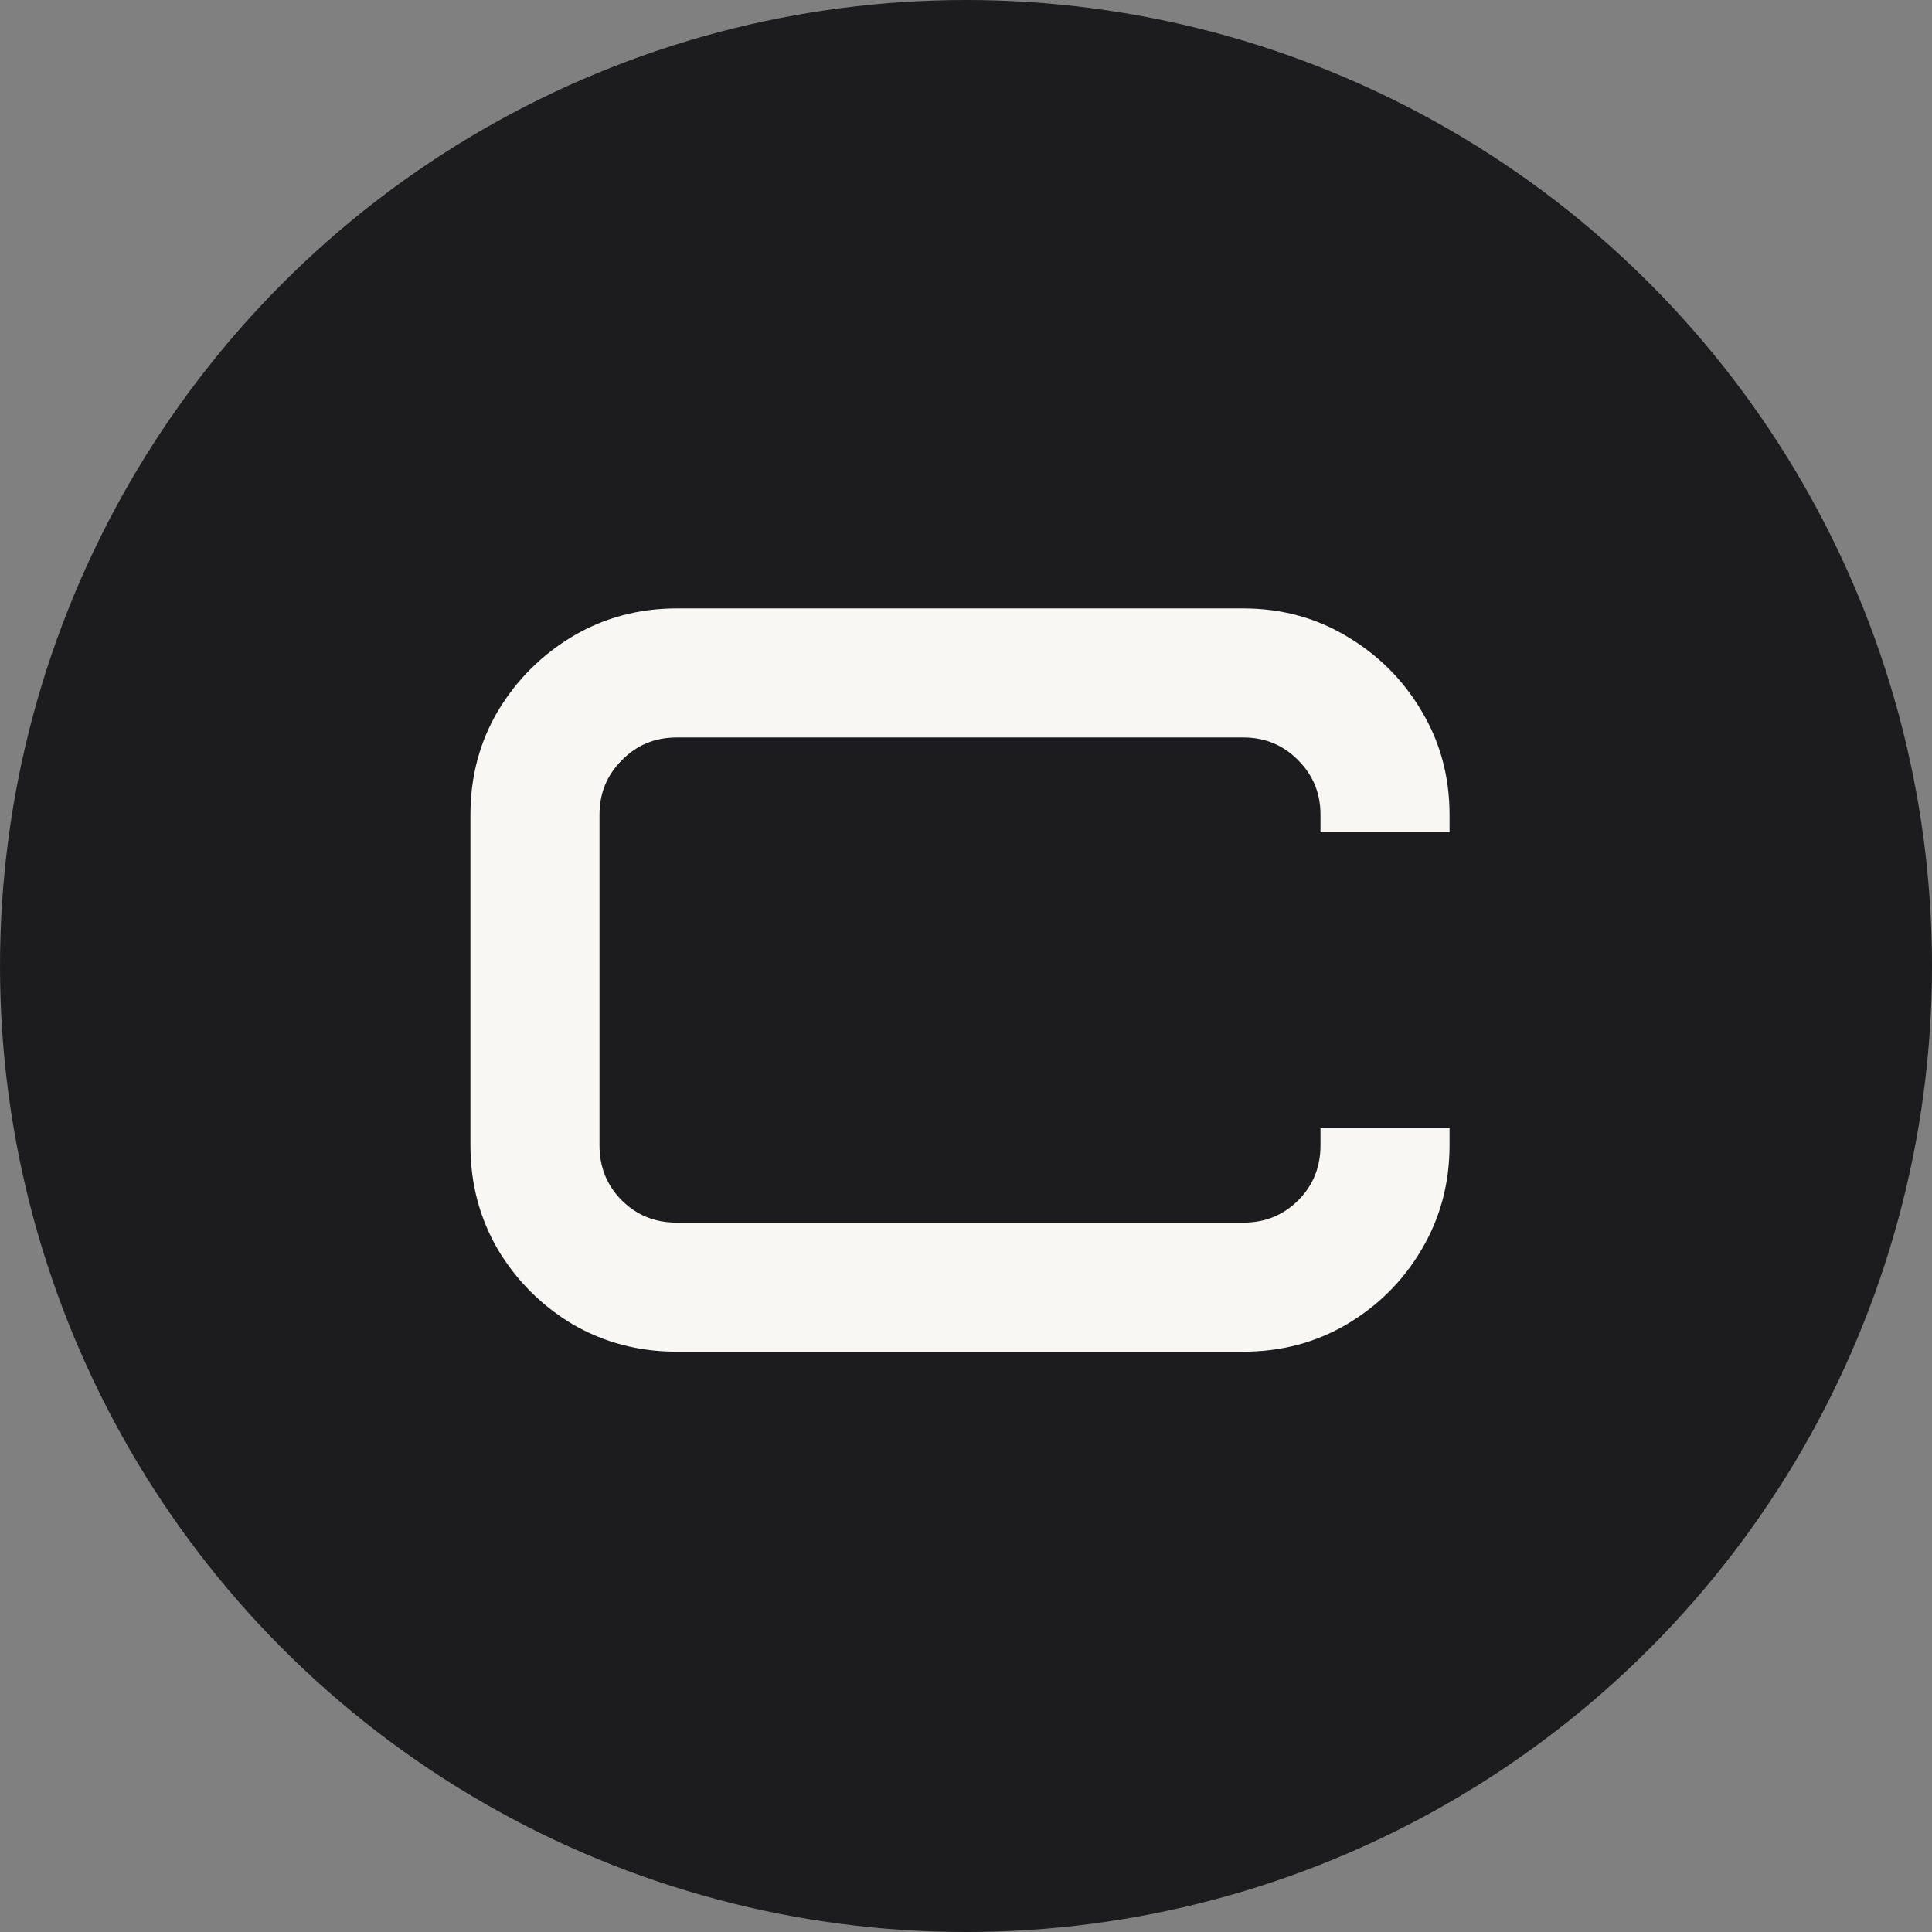
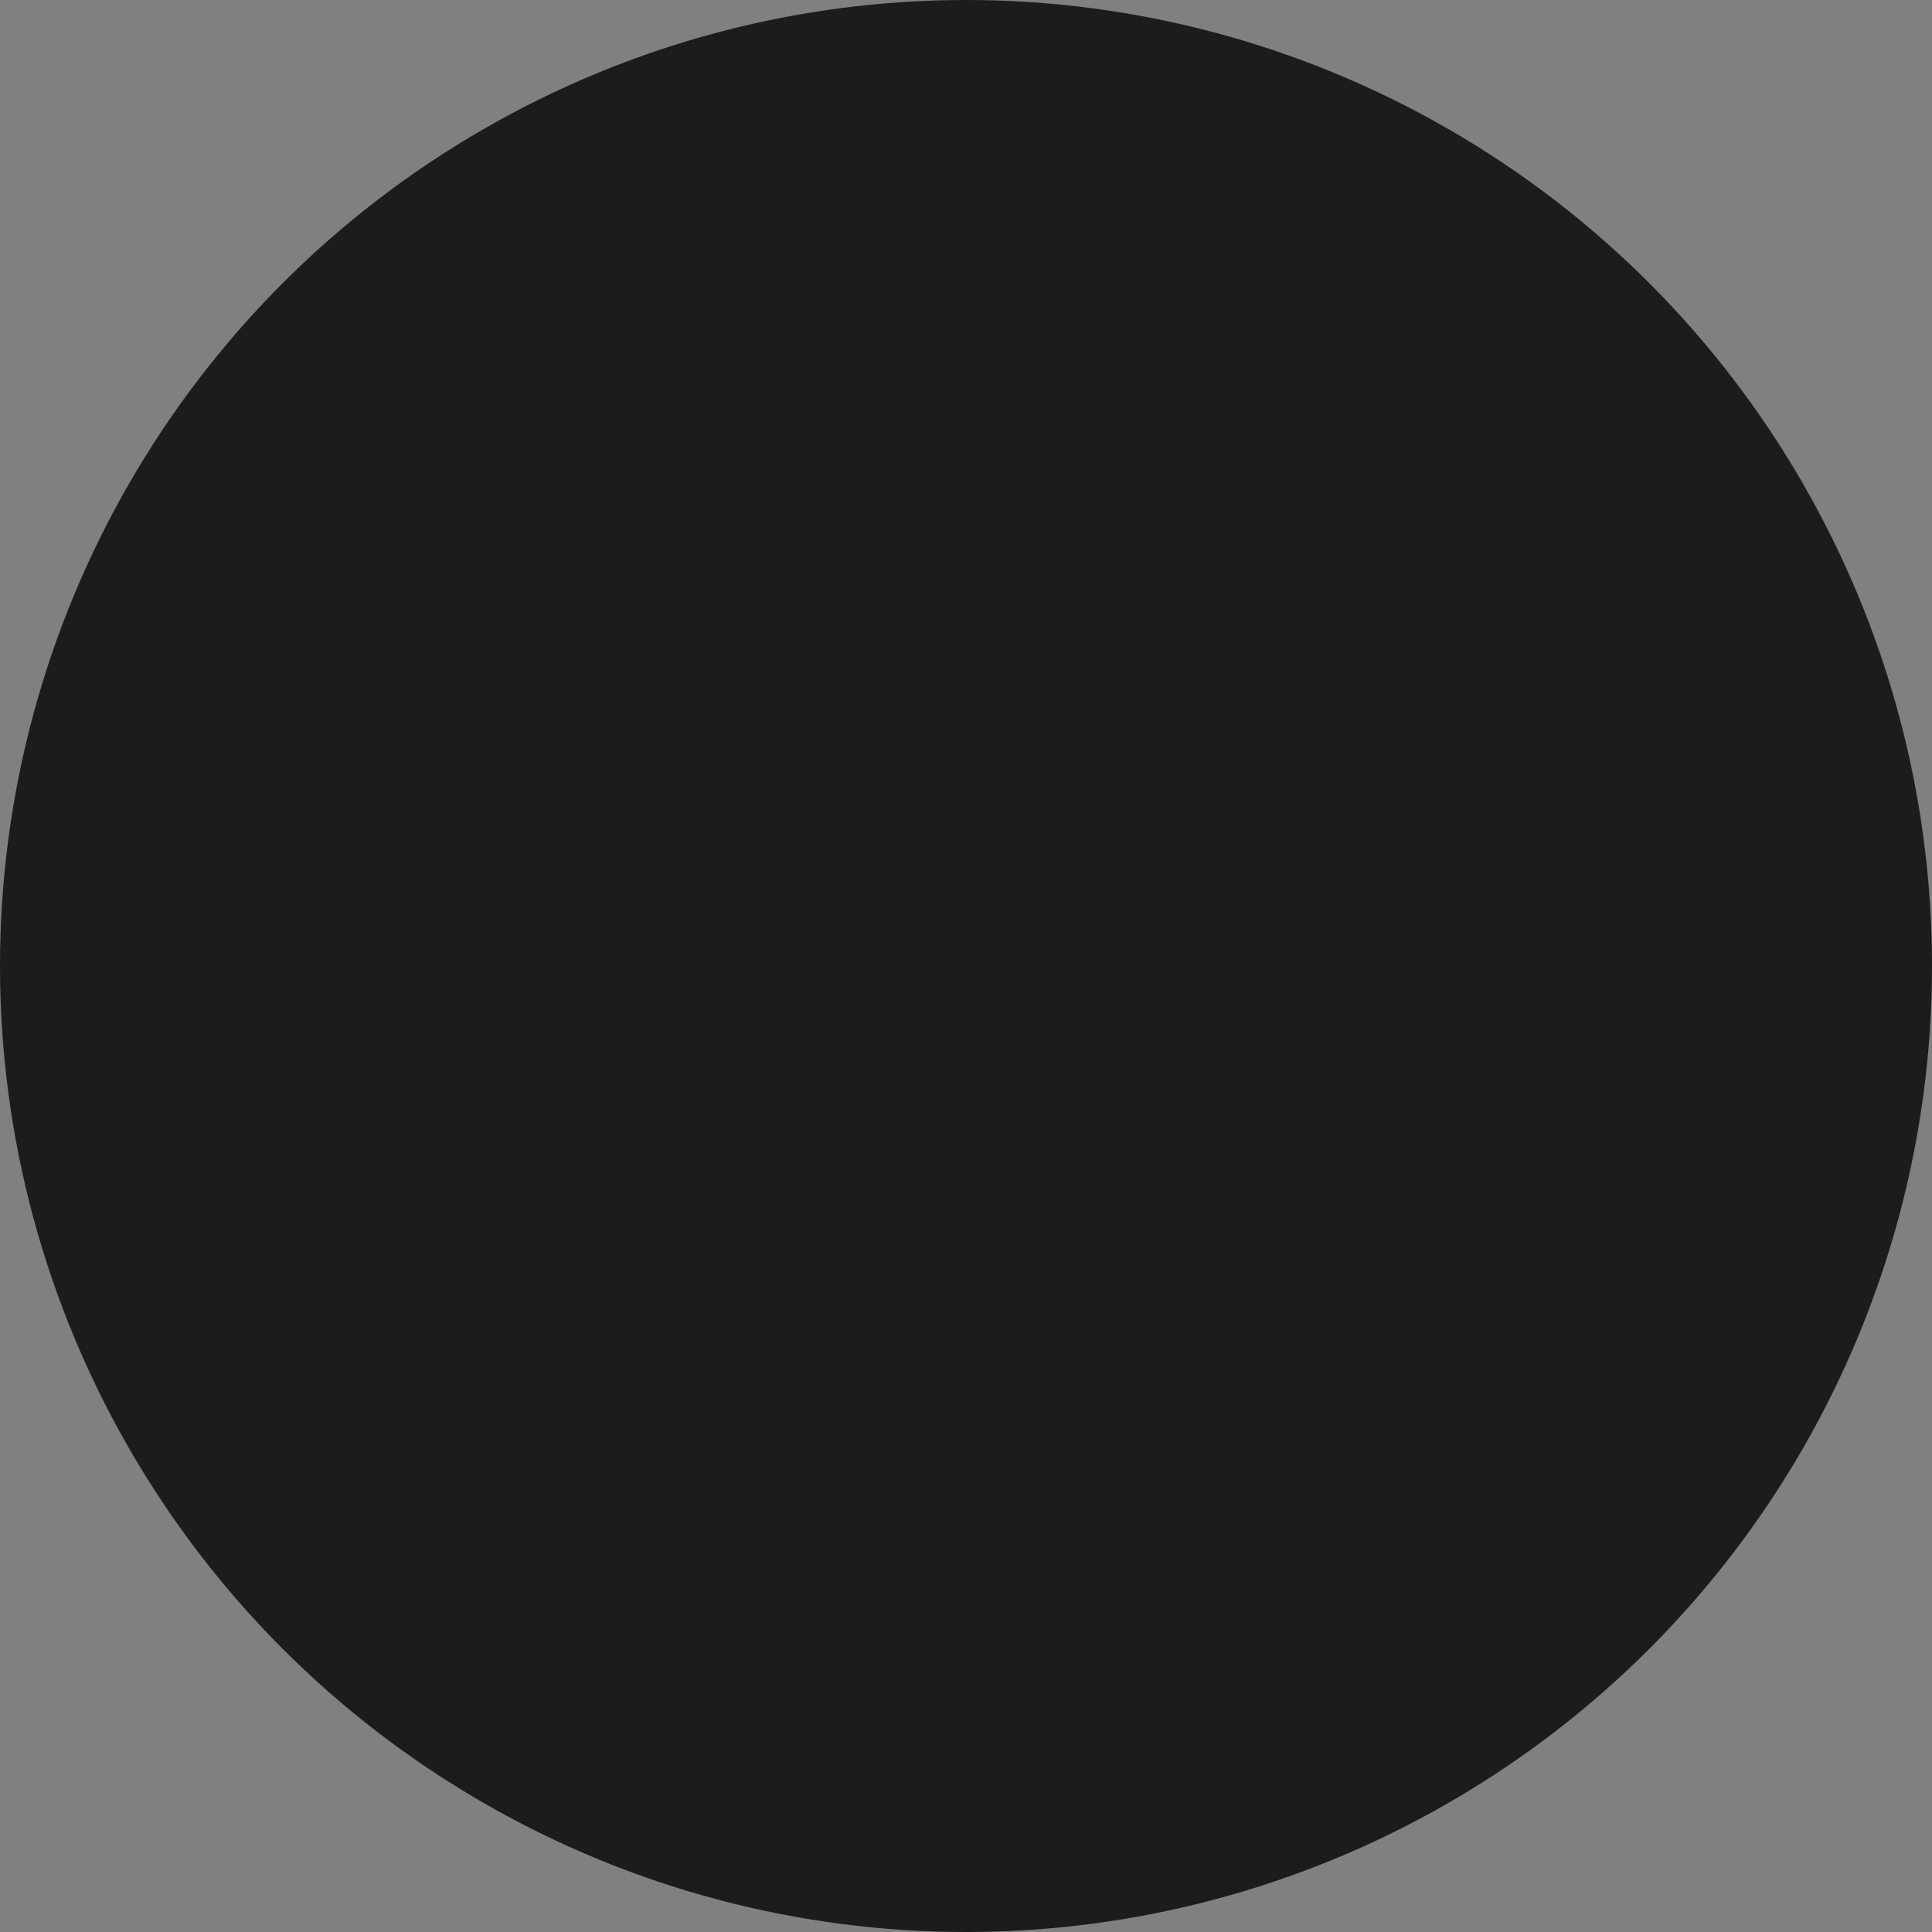
<svg xmlns="http://www.w3.org/2000/svg" width="273" height="273" viewBox="0 0 273 273" fill="none">
  <rect x="0" y="0" width="273" height="273" fill="#808080" stroke="none" />
  <circle cx="136.5" cy="136.5" r="136.5" fill="#1C1C1F" />
-   <path d="M175.678 191H95.624C90.253 191 85.346 189.706 80.902 187.118C76.508 184.481 72.992 180.966 70.356 176.571C67.768 172.128 66.474 167.221 66.474 161.85V115.121C66.474 109.75 67.768 104.867 70.356 100.473C72.992 96.078 76.508 92.562 80.902 89.926C85.346 87.289 90.253 85.971 95.624 85.971H175.678C181.049 85.971 185.932 87.289 190.326 89.926C194.77 92.562 198.285 96.078 200.873 100.473C203.51 104.867 204.828 109.75 204.828 115.121V117.611H186.591V115.121C186.591 112.094 185.541 109.53 183.441 107.431C181.342 105.282 178.754 104.208 175.678 104.208H95.624C92.548 104.208 89.96 105.282 87.86 107.431C85.761 109.53 84.711 112.094 84.711 115.121V161.85C84.711 164.926 85.761 167.514 87.86 169.613C89.96 171.713 92.548 172.763 95.624 172.763H175.678C178.754 172.763 181.342 171.713 183.441 169.613C185.541 167.514 186.591 164.926 186.591 161.85V159.433H204.828V161.85C204.828 167.221 203.51 172.128 200.873 176.571C198.285 180.966 194.77 184.481 190.326 187.118C185.932 189.706 181.049 191 175.678 191Z" fill="#F9F7F4" />
</svg>